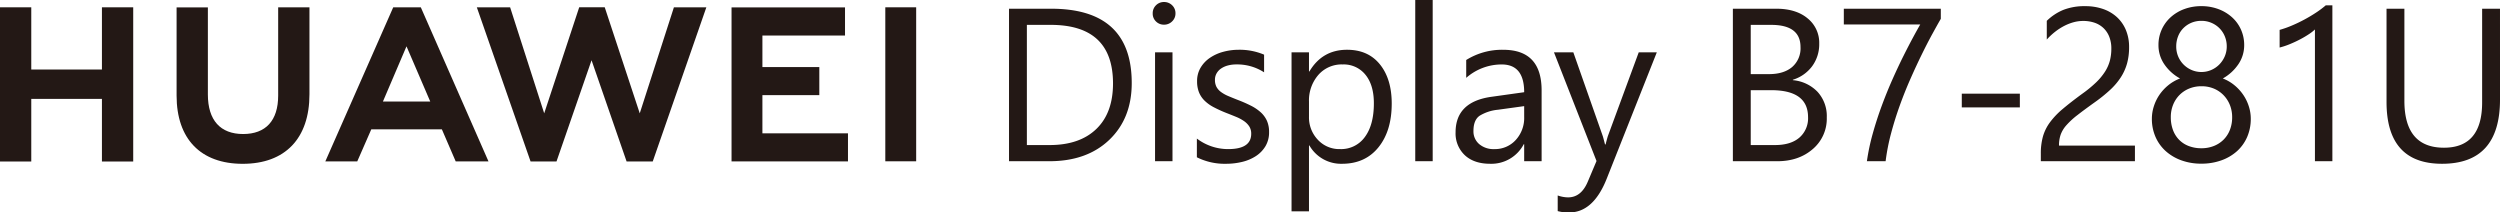
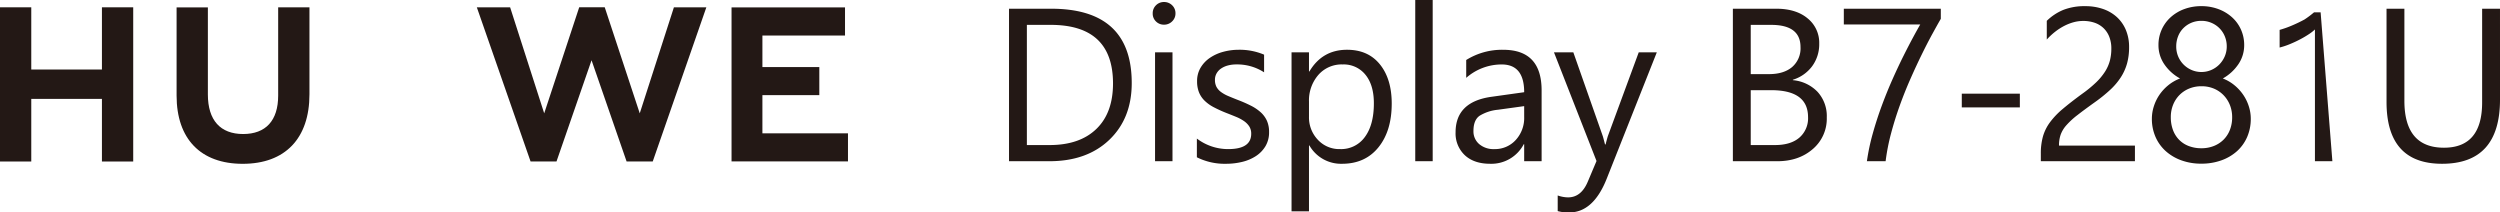
<svg xmlns="http://www.w3.org/2000/svg" width="951.806" height="80.896" viewBox="0 0 951.806 80.896">
  <g id="组_18" data-name="组 18" transform="translate(-203.231 -351.896)">
    <path id="Display_" data-name="Display " d="M7.612,0V-58.06H23.645q30.69,0,30.69,28.3,0,13.442-8.523,21.6T23,0Zm6.8-51.906V-6.154h8.664q11.418,0,17.774-6.114T47.209-29.6q0-22.309-23.726-22.309Zm52.2-.081A4.207,4.207,0,0,1,63.577-53.2a4.1,4.1,0,0,1-1.255-3.077,4.166,4.166,0,0,1,1.255-3.1,4.171,4.171,0,0,1,3.037-1.235,4.288,4.288,0,0,1,3.1,1.235,4.132,4.132,0,0,1,1.275,3.1,4.1,4.1,0,0,1-1.275,3.037A4.252,4.252,0,0,1,66.613-51.987ZM69.852,0h-6.64V-41.46h6.64Zm9.282-1.5V-8.624A19.65,19.65,0,0,0,91.078-4.616q8.745,0,8.745-5.83a5.059,5.059,0,0,0-.749-2.814A7.465,7.465,0,0,0,97.05-15.3a15.583,15.583,0,0,0-3-1.6q-1.721-.709-3.7-1.478a47.713,47.713,0,0,1-4.838-2.207,14.617,14.617,0,0,1-3.482-2.51,9.341,9.341,0,0,1-2.105-3.178,11.244,11.244,0,0,1-.709-4.17,9.906,9.906,0,0,1,1.336-5.162,11.848,11.848,0,0,1,3.563-3.765A16.614,16.614,0,0,1,89.2-41.662a22.539,22.539,0,0,1,5.891-.769,23.787,23.787,0,0,1,9.636,1.862v6.721a18.78,18.78,0,0,0-10.527-3,12.3,12.3,0,0,0-3.361.425,8.227,8.227,0,0,0-2.571,1.194,5.518,5.518,0,0,0-1.66,1.842,4.853,4.853,0,0,0-.587,2.369A5.681,5.681,0,0,0,86.6-28.3a5.972,5.972,0,0,0,1.721,1.943,13.153,13.153,0,0,0,2.753,1.539q1.62.688,3.684,1.5a51.278,51.278,0,0,1,4.94,2.166,16.941,16.941,0,0,1,3.725,2.51,9.809,9.809,0,0,1,2.369,3.219,10.381,10.381,0,0,1,.83,4.332,10.215,10.215,0,0,1-1.356,5.344,11.624,11.624,0,0,1-3.624,3.765A16.6,16.6,0,0,1,96.423.243a25.788,25.788,0,0,1-6.195.729A23.522,23.522,0,0,1,79.134-1.5Zm42.847-4.494h-.162V19.07h-6.64V-41.46h6.64v7.288h.162q4.9-8.26,14.333-8.26,8.017,0,12.511,5.567t4.494,14.92q0,10.405-5.061,16.661T134.411.972A13.871,13.871,0,0,1,121.981-5.992Zm-.162-16.722v5.79a12.327,12.327,0,0,0,3.34,8.725,11.092,11.092,0,0,0,8.482,3.583A11.114,11.114,0,0,0,143.1-9.231q3.421-4.616,3.421-12.835,0-6.923-3.2-10.851a10.585,10.585,0,0,0-8.664-3.927,11.765,11.765,0,0,0-9.312,4.029A14.792,14.792,0,0,0,121.819-22.714ZM168.917,0h-6.64V-61.38h6.64Zm41.47,0h-6.64V-6.478h-.162A13.9,13.9,0,0,1,190.831.972q-6.195,0-9.7-3.28a11.362,11.362,0,0,1-3.5-8.7q0-11.62,13.685-13.523l12.43-1.741q0-10.567-8.543-10.567a20.41,20.41,0,0,0-13.523,5.1v-6.8a25.693,25.693,0,0,1,14.09-3.887q14.616,0,14.616,15.467Zm-6.64-20.973-10,1.377a16.237,16.237,0,0,0-6.964,2.288q-2.348,1.64-2.348,5.81a6.328,6.328,0,0,0,2.166,4.96,8.37,8.37,0,0,0,5.77,1.923,10.658,10.658,0,0,0,8.158-3.462,12.369,12.369,0,0,0,3.219-8.766Zm50.5-20.487-19.07,48.1q-5.1,12.875-14.333,12.875a15.193,15.193,0,0,1-4.332-.526V13.037a12.307,12.307,0,0,0,3.927.729q5.021,0,7.531-5.992l3.32-7.855-16.2-41.379h7.369l11.215,31.9q.2.607.85,3.158h.243q.2-.972.81-3.077L247.363-41.46Z" transform="translate(579.772 413.276)" fill="#231815" />
-     <path id="B7-281U" d="M7.612,0V-58.06H24.131q7.531,0,11.944,3.684a11.908,11.908,0,0,1,4.413,9.6A14.12,14.12,0,0,1,37.816-36.2a14.41,14.41,0,0,1-7.369,5.182v.162a14.771,14.771,0,0,1,9.393,4.433,13.637,13.637,0,0,1,3.522,9.737A15.18,15.18,0,0,1,38.018-4.616Q32.674,0,24.536,0Zm6.8-51.906V-33.16h6.964q5.587,0,8.786-2.692a9.376,9.376,0,0,0,3.2-7.592q0-8.462-11.134-8.462Zm0,24.86V-6.154h9.231q5.992,0,9.292-2.834a9.708,9.708,0,0,0,3.3-7.774q0-10.284-14.009-10.284ZM86.776-54.214q-1.336,2.308-3.219,5.749t-3.988,7.733q-2.105,4.292-4.292,9.231T71.188-21.3q-1.9,5.263-3.34,10.669A79.37,79.37,0,0,0,65.763,0H58.637a80.737,80.737,0,0,1,2.247-10.588Q62.4-15.993,64.326-21.2t4.069-10.021q2.146-4.818,4.17-8.867t3.7-7.146q1.68-3.1,2.692-4.838H49.851V-58.06H86.776Zm30.093,33.727H94.763V-25.71h22.107Zm34.83-22.35a12,12,0,0,0-.83-4.656,9.223,9.223,0,0,0-2.267-3.3,9.29,9.29,0,0,0-3.381-1.964,13.239,13.239,0,0,0-4.211-.648,13.928,13.928,0,0,0-3.806.526,18.5,18.5,0,0,0-3.624,1.458,22.292,22.292,0,0,0-3.4,2.227,24.567,24.567,0,0,0-3.057,2.875v-7.126a19.852,19.852,0,0,1,6.255-4.15,22.025,22.025,0,0,1,8.442-1.437A20.379,20.379,0,0,1,148.42-58a15.131,15.131,0,0,1,5.263,3.016,13.944,13.944,0,0,1,3.5,4.9,16.523,16.523,0,0,1,1.275,6.681,22.908,22.908,0,0,1-.79,6.235,19.283,19.283,0,0,1-2.389,5.263,25.4,25.4,0,0,1-4.029,4.737,57.067,57.067,0,0,1-5.709,4.616q-4.089,2.915-6.741,4.98a29.8,29.8,0,0,0-4.211,3.867,11.22,11.22,0,0,0-2.186,3.6,12.6,12.6,0,0,0-.628,4.15h28.909V0H124.855V-2.875a23.955,23.955,0,0,1,.81-6.559,17.032,17.032,0,0,1,2.672-5.385,29.885,29.885,0,0,1,4.879-5.1q3.016-2.551,7.389-5.749A46.715,46.715,0,0,0,145.889-30a22.523,22.523,0,0,0,3.421-4.13,14.832,14.832,0,0,0,1.842-4.191A18.068,18.068,0,0,0,151.7-42.837ZM167.135-16.2a15.448,15.448,0,0,1,.729-4.636,16.791,16.791,0,0,1,2.085-4.352,17.256,17.256,0,0,1,3.361-3.684,16.021,16.021,0,0,1,4.555-2.632,17.214,17.214,0,0,1-5.992-5.405,12.781,12.781,0,0,1-2.227-7.308,14.1,14.1,0,0,1,1.235-5.911,14.239,14.239,0,0,1,3.421-4.7,15.815,15.815,0,0,1,5.183-3.1,18.452,18.452,0,0,1,6.478-1.113,18.274,18.274,0,0,1,6.519,1.134,16.1,16.1,0,0,1,5.182,3.118,14,14,0,0,1,3.4,4.7,14.2,14.2,0,0,1,1.215,5.871,12.781,12.781,0,0,1-2.227,7.308,17.429,17.429,0,0,1-5.911,5.405,15.877,15.877,0,0,1,4.494,2.632,17.51,17.51,0,0,1,3.34,3.684,16.792,16.792,0,0,1,2.085,4.352,15.448,15.448,0,0,1,.729,4.636,17.243,17.243,0,0,1-1.377,6.964,15.562,15.562,0,0,1-3.867,5.405,17.851,17.851,0,0,1-5.952,3.5A22.247,22.247,0,0,1,185.962.931a21.95,21.95,0,0,1-7.571-1.255,18.124,18.124,0,0,1-5.952-3.5,15.667,15.667,0,0,1-3.907-5.405A17.027,17.027,0,0,1,167.135-16.2Zm7.207-.567a13.716,13.716,0,0,0,.83,4.9,10.562,10.562,0,0,0,2.348,3.725A10.252,10.252,0,0,0,181.2-5.77a13.31,13.31,0,0,0,4.8.83,12.639,12.639,0,0,0,4.7-.85,10.946,10.946,0,0,0,3.7-2.389,10.741,10.741,0,0,0,2.429-3.725,13.028,13.028,0,0,0,.87-4.859,12.411,12.411,0,0,0-.83-4.555,11.4,11.4,0,0,0-2.369-3.745,11.127,11.127,0,0,0-3.684-2.551A11.985,11.985,0,0,0,186-28.544a12.116,12.116,0,0,0-4.636.87,11.093,11.093,0,0,0-3.684,2.429,11.251,11.251,0,0,0-2.45,3.725A12.392,12.392,0,0,0,174.342-16.762Zm2.065-26.925a9.675,9.675,0,0,0,.749,3.826,9.641,9.641,0,0,0,2.065,3.077,9.7,9.7,0,0,0,3.057,2.065A9.324,9.324,0,0,0,186-33.97a9.254,9.254,0,0,0,3.745-.769,9.678,9.678,0,0,0,3.057-2.085A10.1,10.1,0,0,0,194.87-39.9a9.353,9.353,0,0,0,.769-3.786,9.927,9.927,0,0,0-.749-3.887,9.513,9.513,0,0,0-2.045-3.077,9.57,9.57,0,0,0-3.057-2.045A9.571,9.571,0,0,0,186-53.445a9.659,9.659,0,0,0-3.907.769,9.439,9.439,0,0,0-3.037,2.085,9.117,9.117,0,0,0-1.964,3.1A10.468,10.468,0,0,0,176.407-43.687ZM235.854,0h-6.64V-50.165a15.369,15.369,0,0,1-2.247,1.761,36.628,36.628,0,0,1-3.32,1.964q-1.842.972-3.887,1.822a28.248,28.248,0,0,1-3.988,1.336V-50a38.6,38.6,0,0,0,4.636-1.64q2.45-1.032,4.818-2.308t4.474-2.672a35.522,35.522,0,0,0,3.644-2.733h2.51Zm63.82-23.483q0,24.455-22.066,24.455-21.135,0-21.135-23.524V-58.06h6.8V-23q0,17.855,15.062,17.855,14.535,0,14.535-17.248V-58.06h6.8Z" transform="translate(855.364 413.276)" fill="#231815" />
+     <path id="B7-281U" d="M7.612,0V-58.06H24.131q7.531,0,11.944,3.684a11.908,11.908,0,0,1,4.413,9.6A14.12,14.12,0,0,1,37.816-36.2a14.41,14.41,0,0,1-7.369,5.182v.162a14.771,14.771,0,0,1,9.393,4.433,13.637,13.637,0,0,1,3.522,9.737A15.18,15.18,0,0,1,38.018-4.616Q32.674,0,24.536,0Zm6.8-51.906V-33.16h6.964q5.587,0,8.786-2.692a9.376,9.376,0,0,0,3.2-7.592q0-8.462-11.134-8.462Zm0,24.86V-6.154h9.231q5.992,0,9.292-2.834a9.708,9.708,0,0,0,3.3-7.774q0-10.284-14.009-10.284ZM86.776-54.214q-1.336,2.308-3.219,5.749t-3.988,7.733q-2.105,4.292-4.292,9.231T71.188-21.3q-1.9,5.263-3.34,10.669A79.37,79.37,0,0,0,65.763,0H58.637a80.737,80.737,0,0,1,2.247-10.588Q62.4-15.993,64.326-21.2t4.069-10.021q2.146-4.818,4.17-8.867t3.7-7.146q1.68-3.1,2.692-4.838H49.851V-58.06H86.776Zm30.093,33.727H94.763V-25.71h22.107Zm34.83-22.35a12,12,0,0,0-.83-4.656,9.223,9.223,0,0,0-2.267-3.3,9.29,9.29,0,0,0-3.381-1.964,13.239,13.239,0,0,0-4.211-.648,13.928,13.928,0,0,0-3.806.526,18.5,18.5,0,0,0-3.624,1.458,22.292,22.292,0,0,0-3.4,2.227,24.567,24.567,0,0,0-3.057,2.875v-7.126a19.852,19.852,0,0,1,6.255-4.15,22.025,22.025,0,0,1,8.442-1.437A20.379,20.379,0,0,1,148.42-58a15.131,15.131,0,0,1,5.263,3.016,13.944,13.944,0,0,1,3.5,4.9,16.523,16.523,0,0,1,1.275,6.681,22.908,22.908,0,0,1-.79,6.235,19.283,19.283,0,0,1-2.389,5.263,25.4,25.4,0,0,1-4.029,4.737,57.067,57.067,0,0,1-5.709,4.616q-4.089,2.915-6.741,4.98a29.8,29.8,0,0,0-4.211,3.867,11.22,11.22,0,0,0-2.186,3.6,12.6,12.6,0,0,0-.628,4.15h28.909V0H124.855V-2.875a23.955,23.955,0,0,1,.81-6.559,17.032,17.032,0,0,1,2.672-5.385,29.885,29.885,0,0,1,4.879-5.1q3.016-2.551,7.389-5.749A46.715,46.715,0,0,0,145.889-30a22.523,22.523,0,0,0,3.421-4.13,14.832,14.832,0,0,0,1.842-4.191A18.068,18.068,0,0,0,151.7-42.837ZM167.135-16.2a15.448,15.448,0,0,1,.729-4.636,16.791,16.791,0,0,1,2.085-4.352,17.256,17.256,0,0,1,3.361-3.684,16.021,16.021,0,0,1,4.555-2.632,17.214,17.214,0,0,1-5.992-5.405,12.781,12.781,0,0,1-2.227-7.308,14.1,14.1,0,0,1,1.235-5.911,14.239,14.239,0,0,1,3.421-4.7,15.815,15.815,0,0,1,5.183-3.1,18.452,18.452,0,0,1,6.478-1.113,18.274,18.274,0,0,1,6.519,1.134,16.1,16.1,0,0,1,5.182,3.118,14,14,0,0,1,3.4,4.7,14.2,14.2,0,0,1,1.215,5.871,12.781,12.781,0,0,1-2.227,7.308,17.429,17.429,0,0,1-5.911,5.405,15.877,15.877,0,0,1,4.494,2.632,17.51,17.51,0,0,1,3.34,3.684,16.792,16.792,0,0,1,2.085,4.352,15.448,15.448,0,0,1,.729,4.636,17.243,17.243,0,0,1-1.377,6.964,15.562,15.562,0,0,1-3.867,5.405,17.851,17.851,0,0,1-5.952,3.5A22.247,22.247,0,0,1,185.962.931a21.95,21.95,0,0,1-7.571-1.255,18.124,18.124,0,0,1-5.952-3.5,15.667,15.667,0,0,1-3.907-5.405A17.027,17.027,0,0,1,167.135-16.2Zm7.207-.567a13.716,13.716,0,0,0,.83,4.9,10.562,10.562,0,0,0,2.348,3.725A10.252,10.252,0,0,0,181.2-5.77a13.31,13.31,0,0,0,4.8.83,12.639,12.639,0,0,0,4.7-.85,10.946,10.946,0,0,0,3.7-2.389,10.741,10.741,0,0,0,2.429-3.725,13.028,13.028,0,0,0,.87-4.859,12.411,12.411,0,0,0-.83-4.555,11.4,11.4,0,0,0-2.369-3.745,11.127,11.127,0,0,0-3.684-2.551A11.985,11.985,0,0,0,186-28.544a12.116,12.116,0,0,0-4.636.87,11.093,11.093,0,0,0-3.684,2.429,11.251,11.251,0,0,0-2.45,3.725A12.392,12.392,0,0,0,174.342-16.762Zm2.065-26.925a9.675,9.675,0,0,0,.749,3.826,9.641,9.641,0,0,0,2.065,3.077,9.7,9.7,0,0,0,3.057,2.065A9.324,9.324,0,0,0,186-33.97a9.254,9.254,0,0,0,3.745-.769,9.678,9.678,0,0,0,3.057-2.085A10.1,10.1,0,0,0,194.87-39.9a9.353,9.353,0,0,0,.769-3.786,9.927,9.927,0,0,0-.749-3.887,9.513,9.513,0,0,0-2.045-3.077,9.57,9.57,0,0,0-3.057-2.045A9.571,9.571,0,0,0,186-53.445a9.659,9.659,0,0,0-3.907.769,9.439,9.439,0,0,0-3.037,2.085,9.117,9.117,0,0,0-1.964,3.1A10.468,10.468,0,0,0,176.407-43.687ZM235.854,0h-6.64V-50.165a15.369,15.369,0,0,1-2.247,1.761,36.628,36.628,0,0,1-3.32,1.964q-1.842.972-3.887,1.822a28.248,28.248,0,0,1-3.988,1.336V-50a38.6,38.6,0,0,0,4.636-1.64q2.45-1.032,4.818-2.308a35.522,35.522,0,0,0,3.644-2.733h2.51Zm63.82-23.483q0,24.455-22.066,24.455-21.135,0-21.135-23.524V-58.06h6.8V-23q0,17.855,15.062,17.855,14.535,0,14.535-17.248V-58.06h6.8Z" transform="translate(855.364 413.276)" fill="#231815" />
    <g id="组_9" data-name="组 9" transform="translate(-1421.092)">
      <path id="路径_11" data-name="路径 11" d="M1663.13,378.363h-26.9V354.679h-11.912v58.706h11.912V389.544h26.9v23.841h11.911V354.679H1663.13Z" fill="#231815" />
      <path id="路径_12" data-name="路径 12" d="M1730.23,388.28c0,9.546-4.738,14.642-13.343,14.642-8.655,0-13.422-5.24-13.422-15.047V354.714h-11.911V388.28c0,16.513,9.176,25.983,25.174,25.983,16.15,0,25.412-9.647,25.412-26.469V354.679h-11.91Z" fill="#231815" />
      <path id="路径_13" data-name="路径 13" d="M1867.89,395.046l-13.33-40.375h-9.72l-13.328,40.375L1818.545,354.7H1805.87l20.457,58.68h9.865l13.349-38.547,13.346,38.547h9.947l20.408-58.68H1880.89Z" fill="#231815" />
      <path id="路径_14" data-name="路径 14" d="M1914.59,388.121h21.666V377.428H1914.59V365.412h31.448V354.719h-43.2v58.628h44.33V402.655h-32.58Z" fill="#231815" />
-       <rect id="矩形_4" data-name="矩形 4" width="11.75" height="58.629" transform="translate(1961.38 354.675)" fill="#231815" />
-       <path id="路径_15" data-name="路径 15" d="M1792.55,401.131l5.271,12.219h12.484l-25.768-58.671h-10.5L1748.18,413.35h12.158l5.347-12.219Zm-13.462-31.6,9.034,21.013h-18.009Z" fill="#231815" />
    </g>
  </g>
</svg>